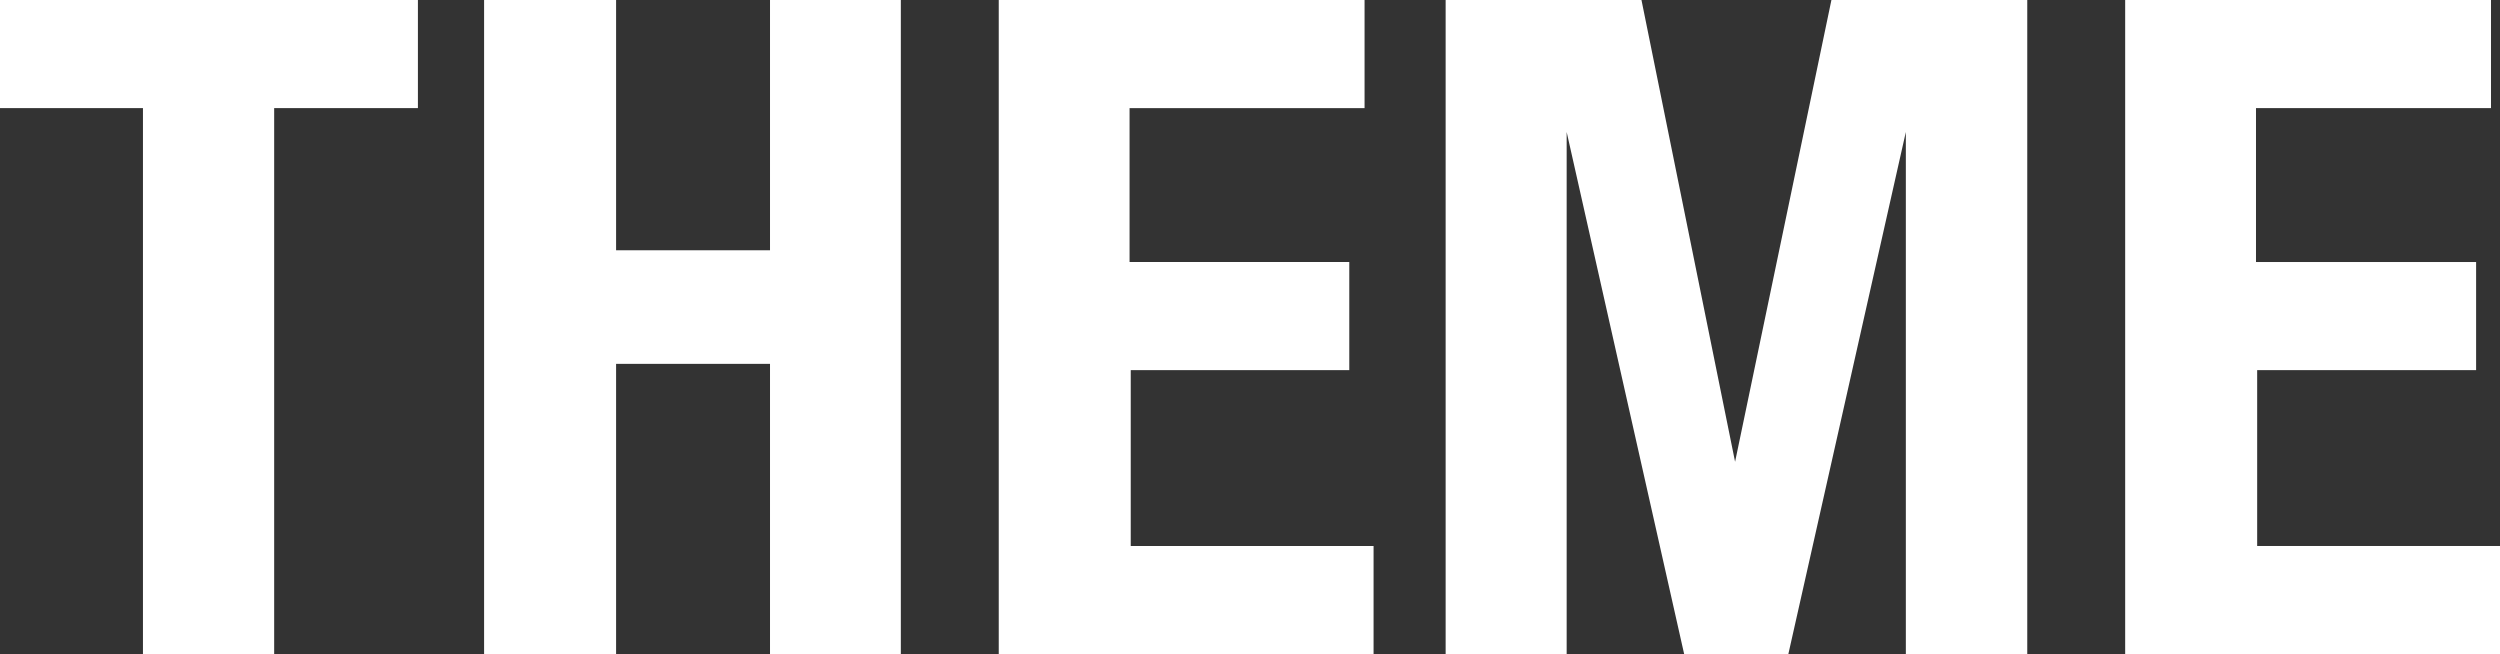
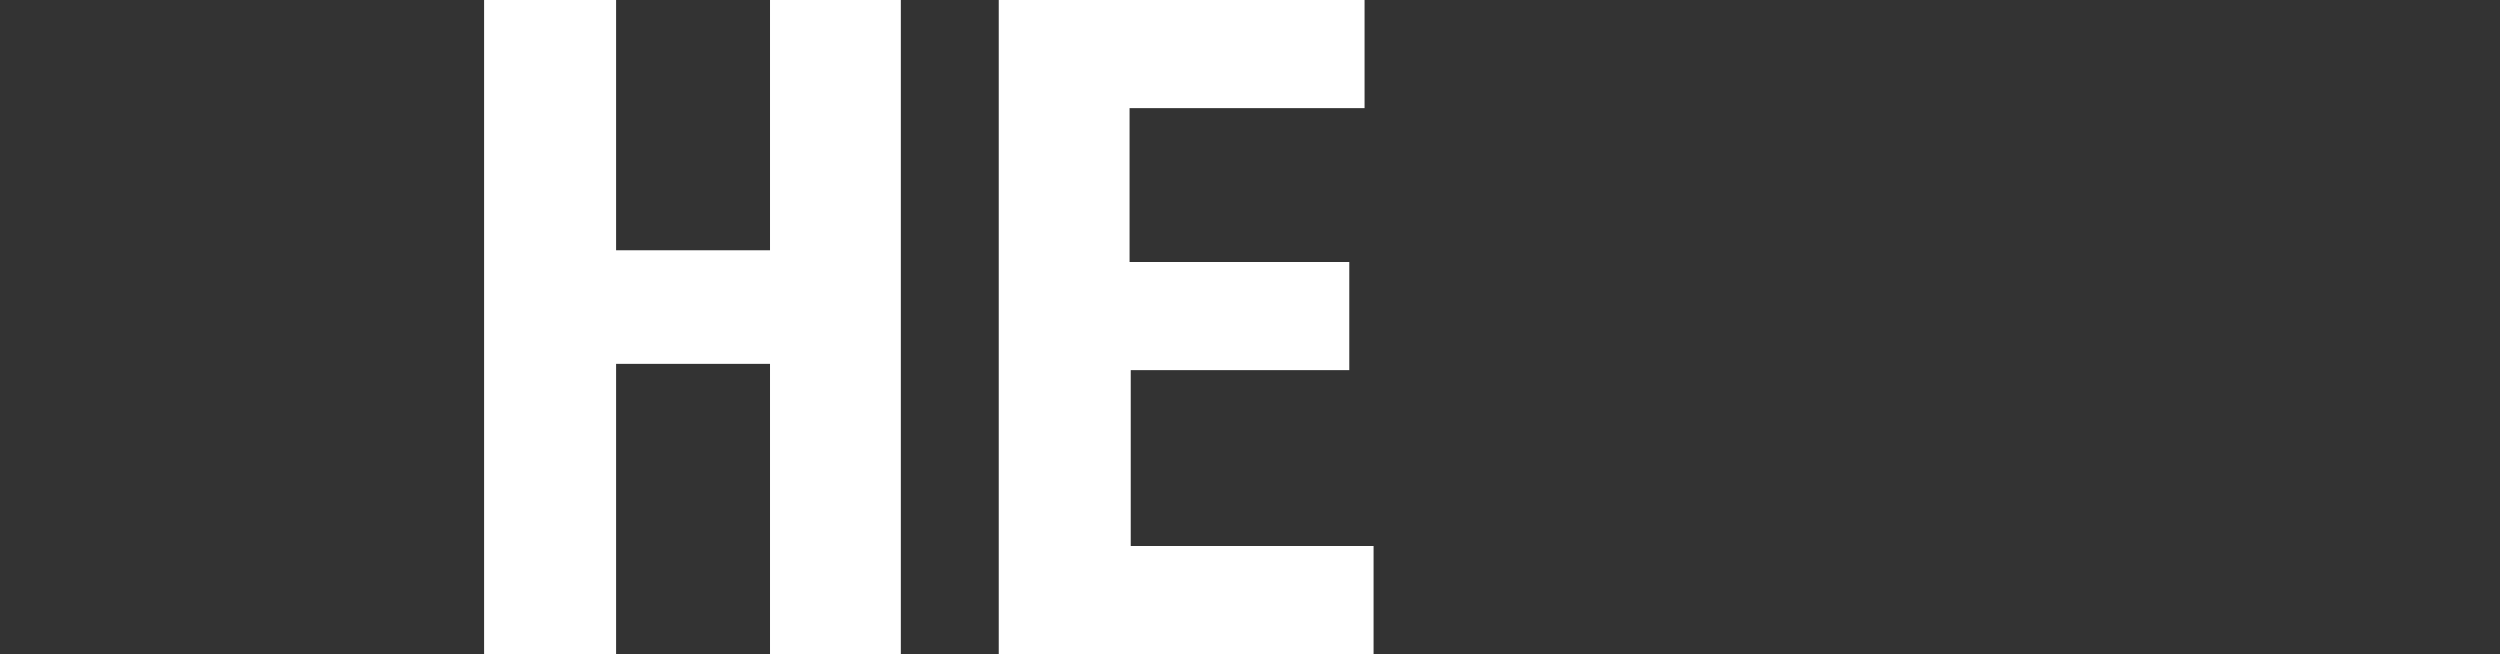
<svg xmlns="http://www.w3.org/2000/svg" viewBox="0 0 63.83 16.7">
  <rect x="0" y="0" width="63.83" height="16.7" fill="#333333" stroke="none" />
  <defs>
    <style>.cls-1{fill:#fff;}</style>
  </defs>
  <g id="レイヤー_2" data-name="レイヤー 2">
    <g id="tx">
-       <path class="cls-1" d="M10.67,0V2.76H7V16.7H3.65V2.76H0V0Z" />
      <path class="cls-1" d="M12.36,0h3.37V6.39h3.93V0H23V16.7H19.66V9.29H15.73V16.7H12.36Z" />
      <path class="cls-1" d="M34.84,0V2.76h-6V6.69h5.61V9.45H28.87v4.49h6.2V16.7H25.5V0Z" />
-       <path class="cls-1" d="M36.91,0h5l2.39,11.79h0L46.76,0h5V16.7H48.66V3.37h0l-3,13.33H43l-3-13.33h0V16.7H36.91Z" />
-       <path class="cls-1" d="M63.6,0V2.76h-6V6.69h5.62V9.45H57.63v4.49h6.2V16.7H54.26V0Z" />
    </g>
  </g>
</svg>